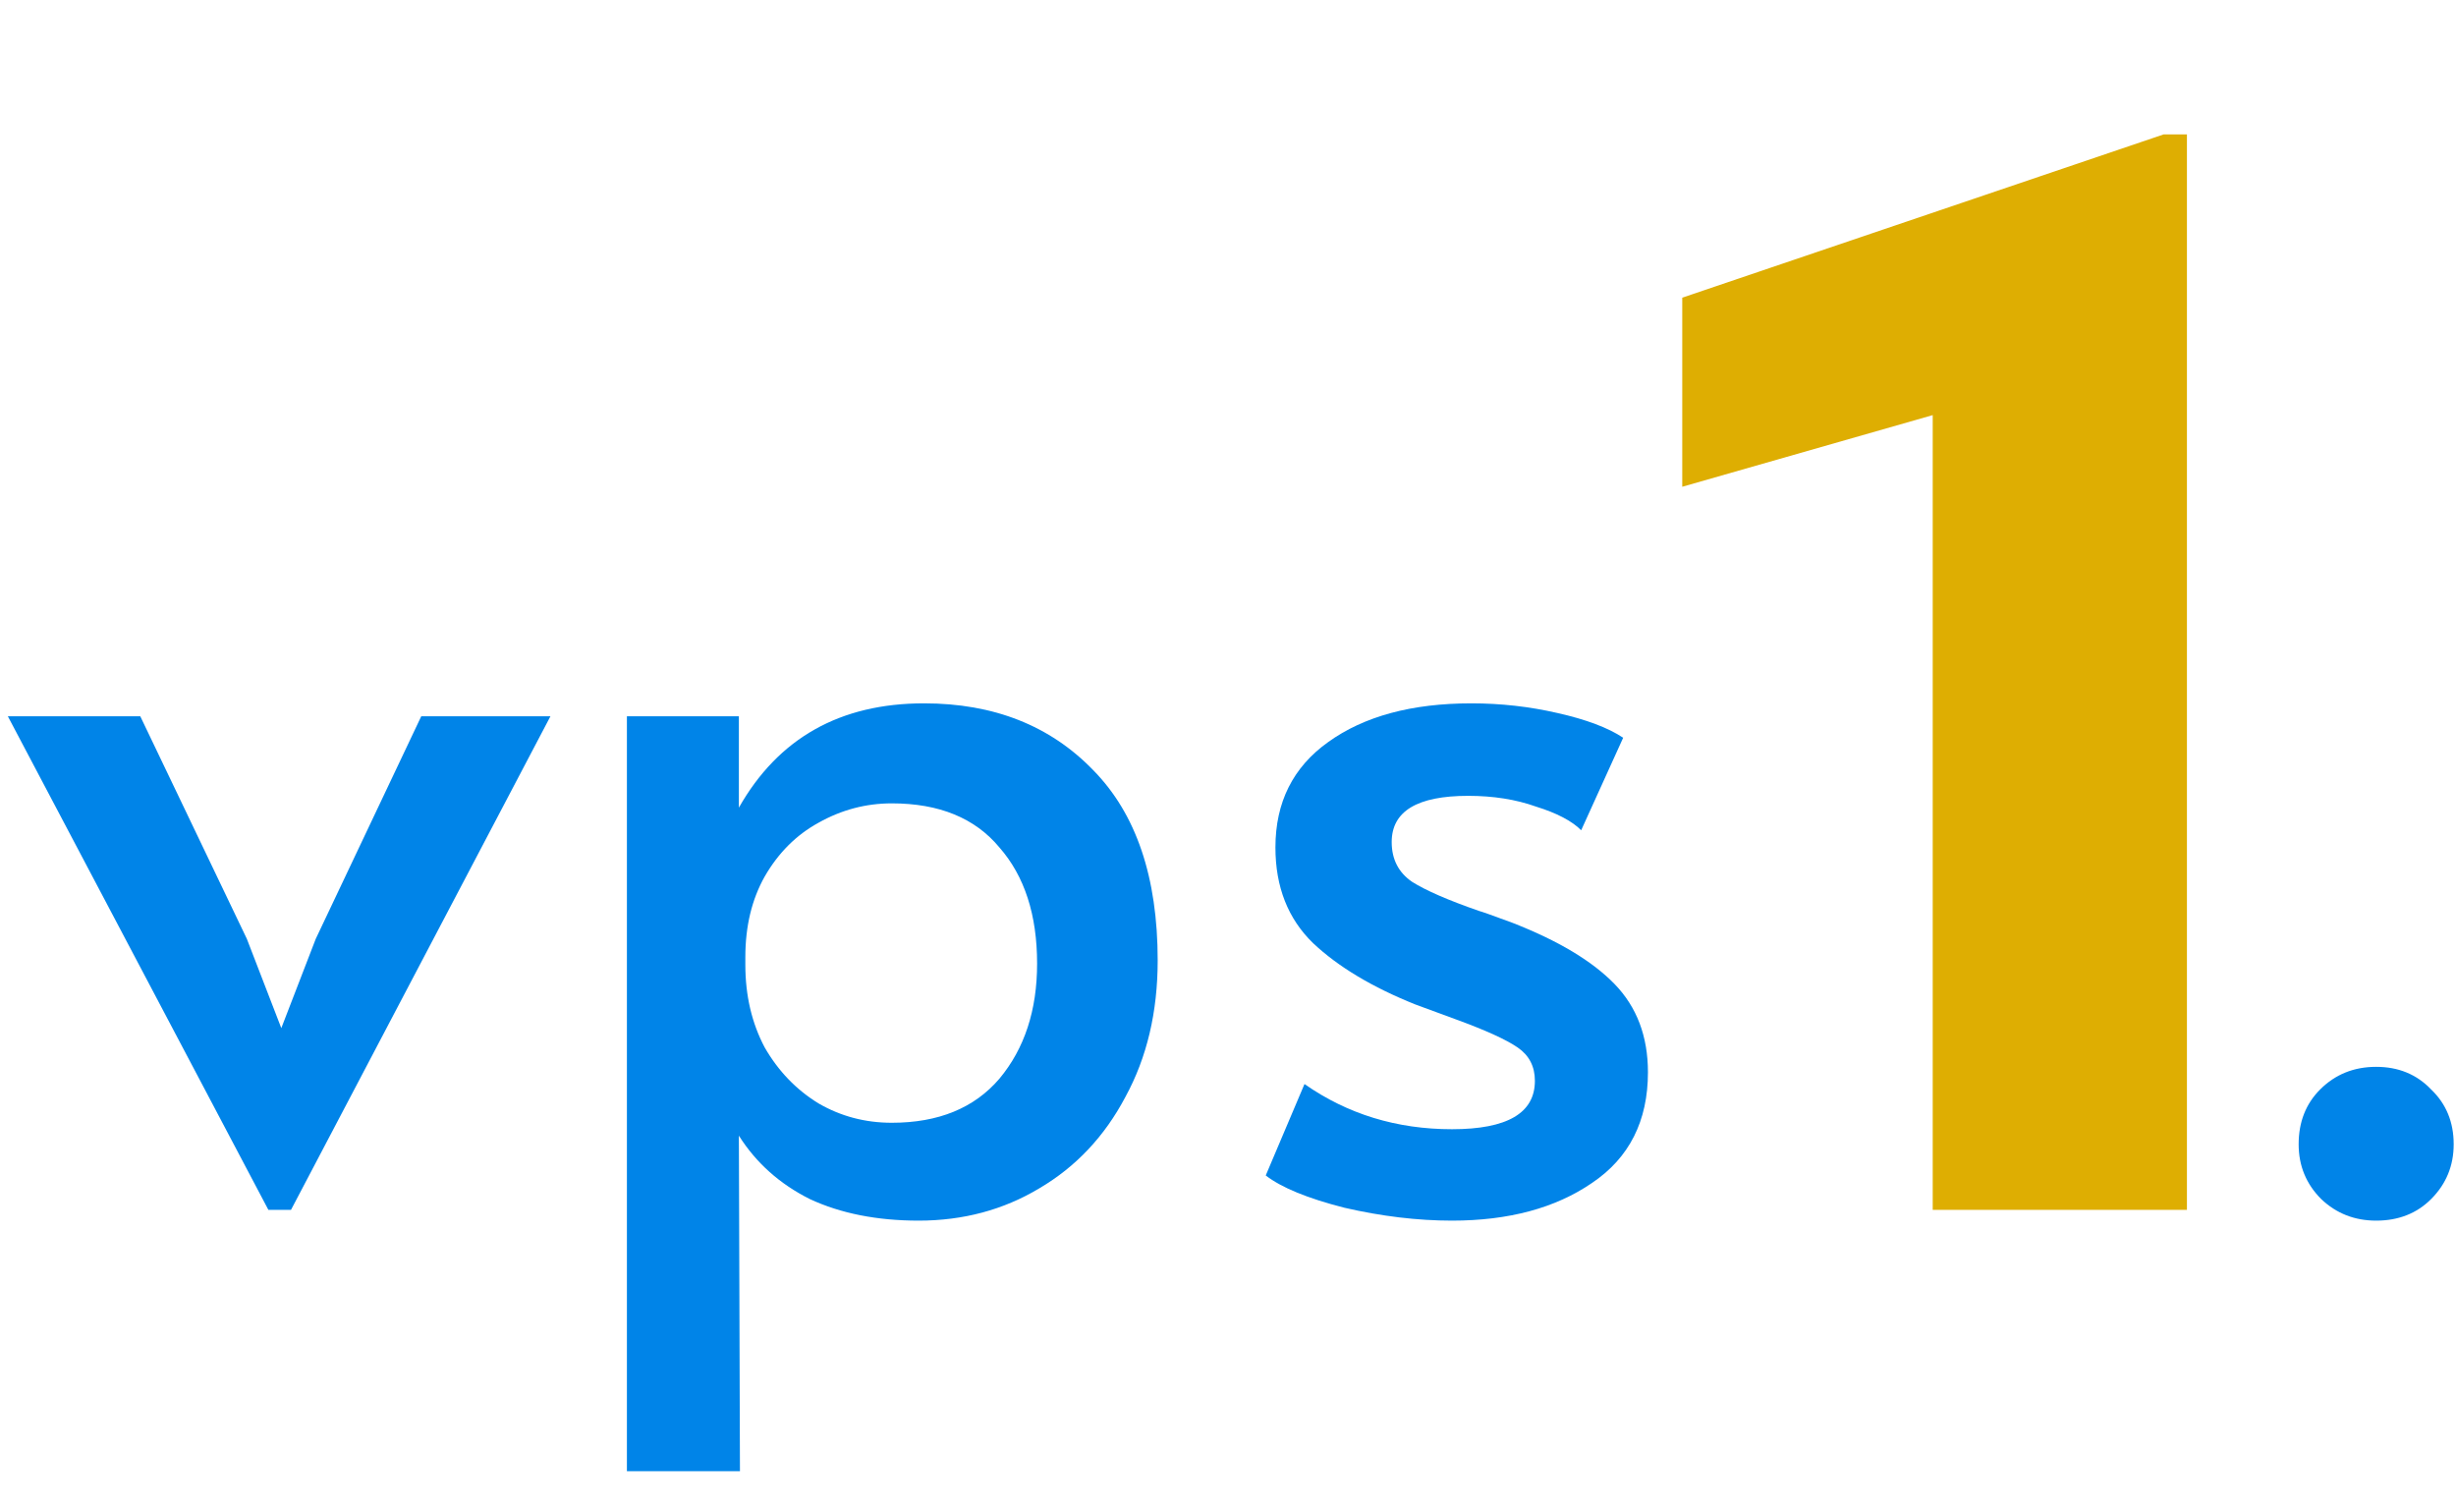
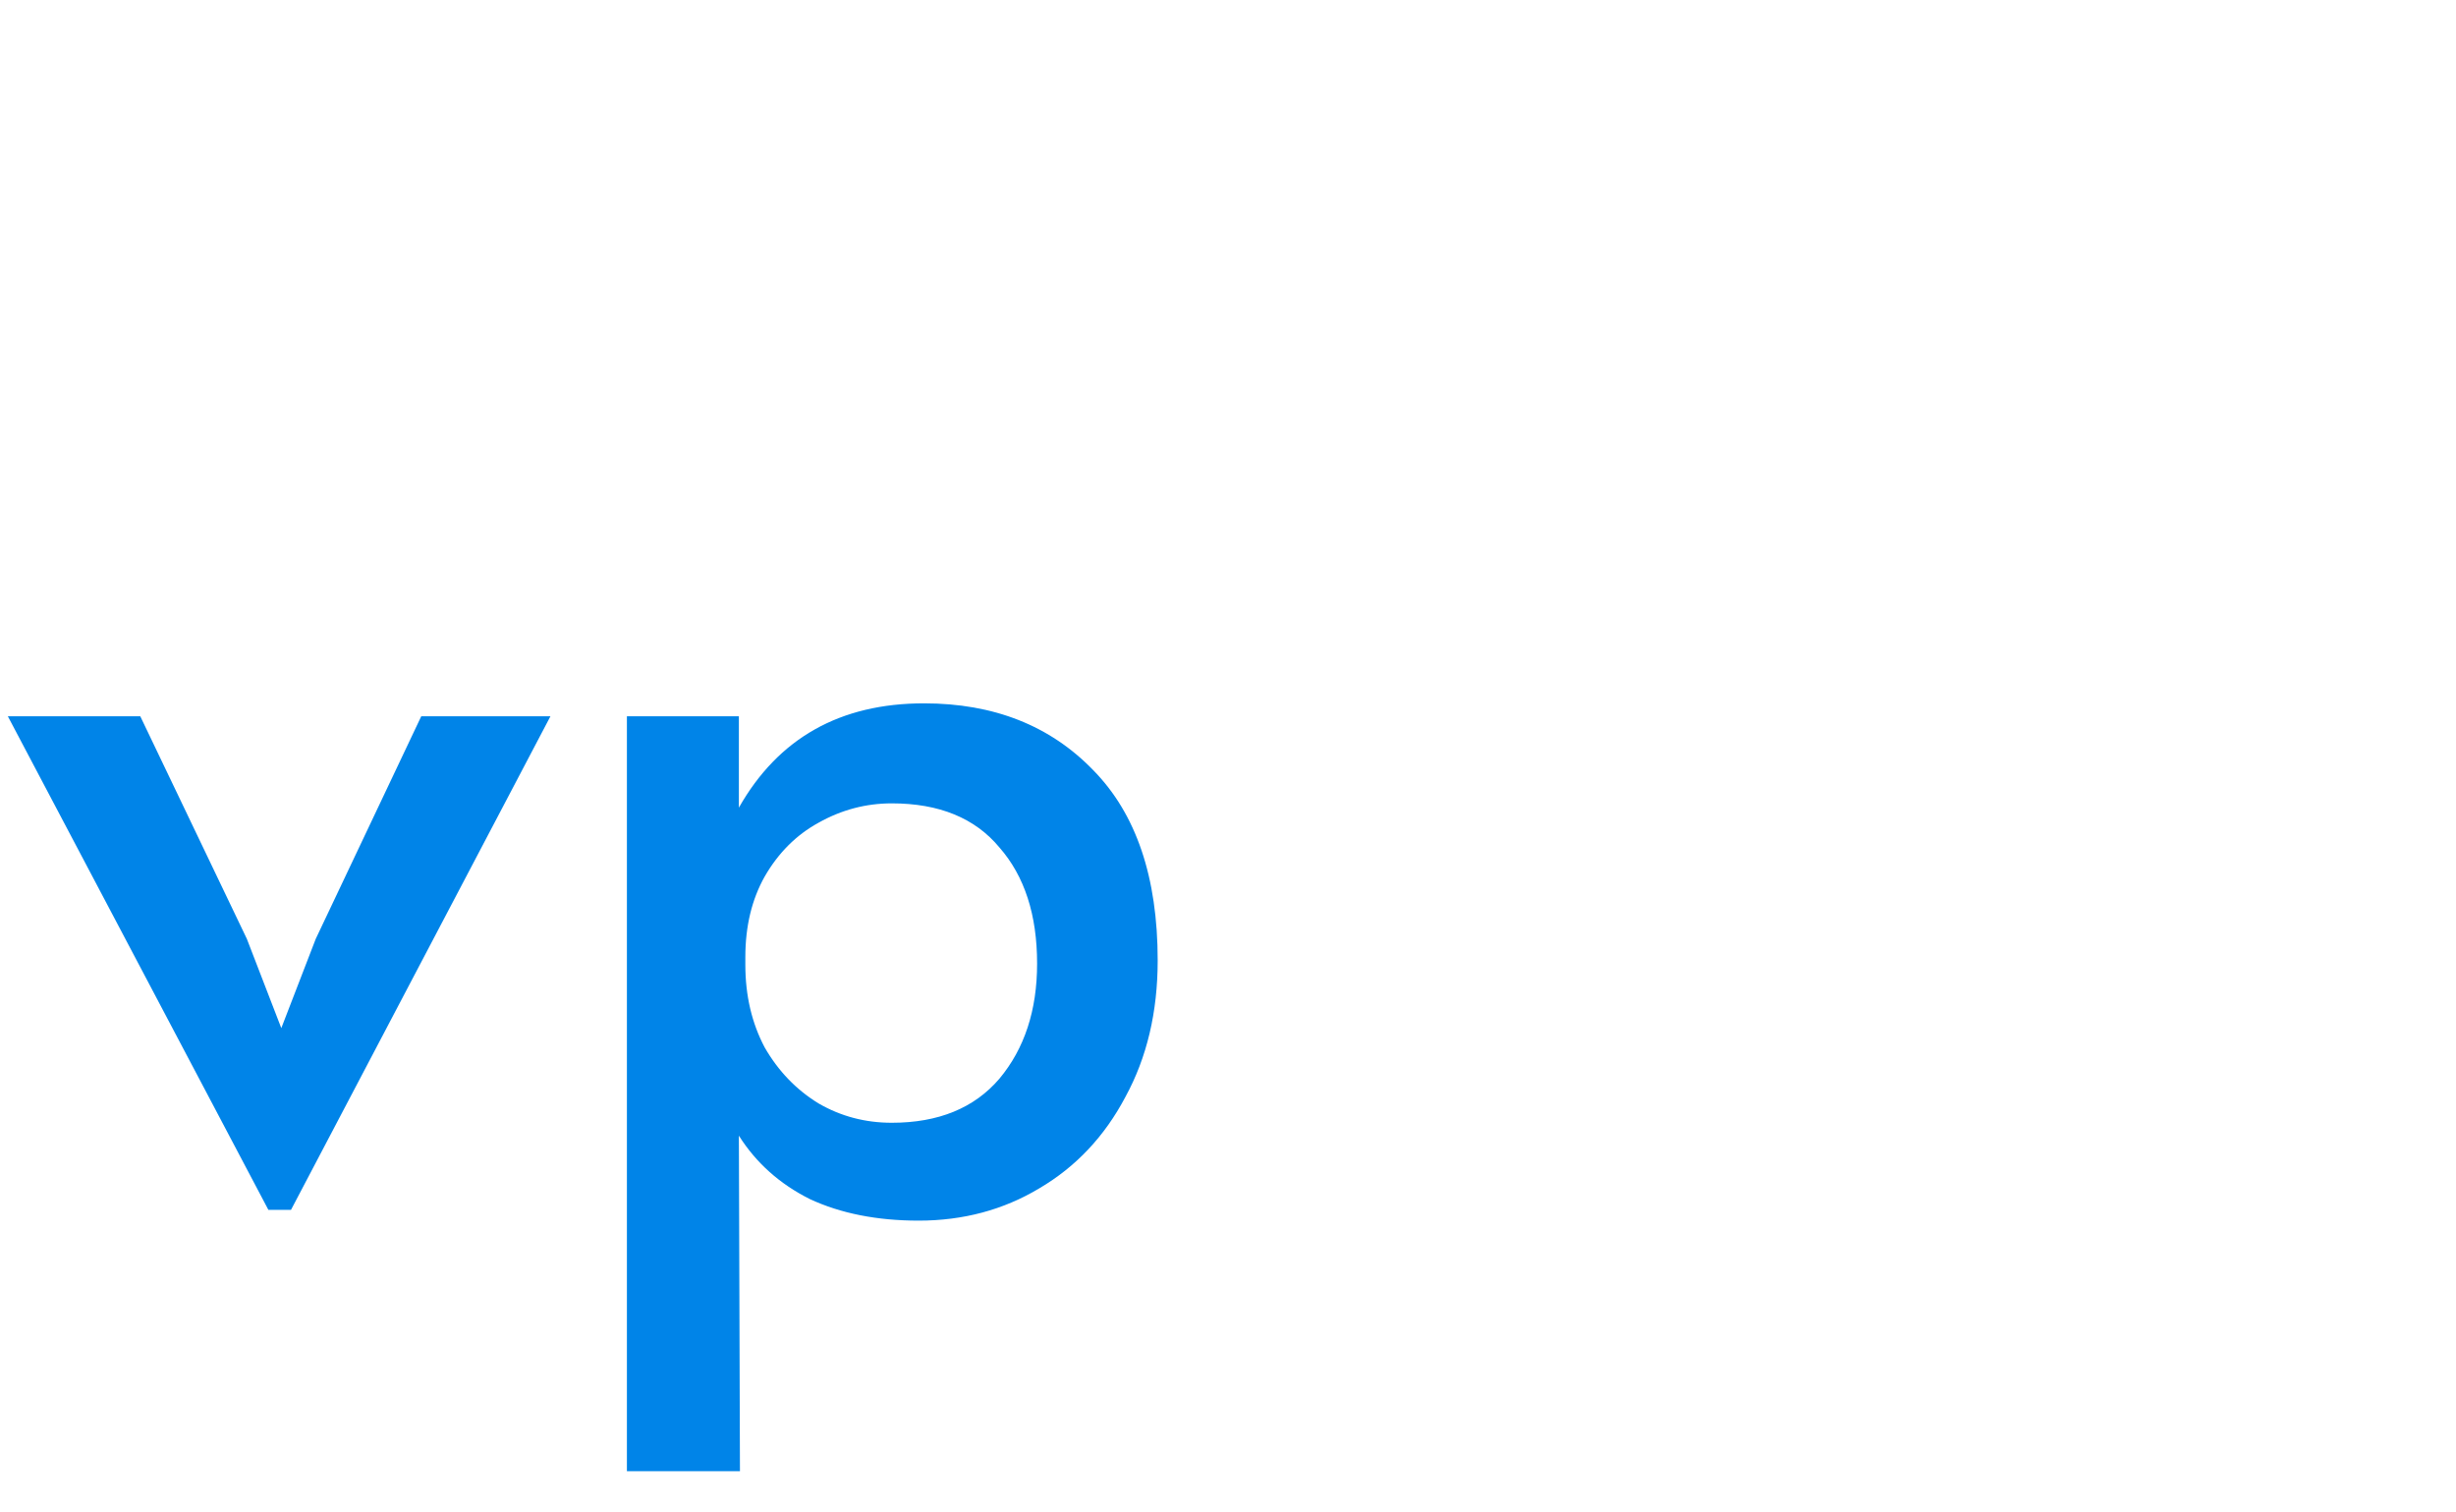
<svg xmlns="http://www.w3.org/2000/svg" width="216" height="133" viewBox="0 0 216 133" fill="none">
  <path d="M0.689 62.989H12.336L21.71 82.566L24.74 90.416L27.77 82.566L37.05 62.989H48.412L25.592 106.4H23.604L0.689 62.989Z" fill="#0084E8" />
  <path d="M55.135 62.989H64.983V71.028C68.454 64.912 73.883 61.854 81.269 61.854C87.392 61.854 92.348 63.809 96.135 67.718C99.923 71.564 101.816 77.144 101.816 84.458C101.816 88.998 100.87 93.001 98.976 96.469C97.145 99.937 94.62 102.617 91.401 104.508C88.244 106.4 84.709 107.346 80.796 107.346C77.134 107.346 73.946 106.715 71.232 105.454C68.581 104.13 66.498 102.27 64.983 99.874L65.077 129.382H55.135V62.989ZM78.428 98.739C82.531 98.739 85.688 97.447 87.897 94.862C90.107 92.213 91.211 88.84 91.211 84.742C91.211 80.454 90.107 77.049 87.897 74.527C85.751 71.942 82.595 70.65 78.428 70.65C76.156 70.65 74.01 71.217 71.99 72.352C70.033 73.424 68.454 75 67.255 77.081C66.119 79.099 65.551 81.463 65.551 84.174V84.836C65.551 87.547 66.119 89.975 67.255 92.119C68.454 94.2 70.033 95.839 71.99 97.037C73.946 98.172 76.093 98.739 78.428 98.739Z" fill="#0084E8" />
-   <path d="M127.7 107.346C124.67 107.346 121.513 106.967 118.231 106.211C115.011 105.391 112.707 104.445 111.319 103.374L114.727 95.334C118.515 97.983 122.839 99.307 127.7 99.307C132.56 99.307 134.991 97.888 134.991 95.051C134.991 93.79 134.486 92.812 133.476 92.119C132.466 91.425 130.667 90.606 128.078 89.66L124.48 88.336C120.693 86.822 117.694 85.025 115.485 82.945C113.275 80.801 112.171 77.995 112.171 74.527C112.171 70.555 113.717 67.466 116.811 65.259C119.967 62.989 124.165 61.854 129.404 61.854C131.992 61.854 134.517 62.138 136.979 62.705C139.504 63.273 141.43 63.998 142.755 64.88L139.062 73.014C138.242 72.194 136.916 71.501 135.085 70.933C133.318 70.303 131.329 69.988 129.12 69.988C124.638 69.988 122.397 71.343 122.397 74.054C122.397 75.568 122.997 76.734 124.196 77.554C125.396 78.31 127.352 79.162 130.067 80.107C130.319 80.17 131.298 80.517 133.002 81.148C137.042 82.724 140.041 84.521 141.998 86.539C143.955 88.556 144.933 91.141 144.933 94.294C144.933 98.582 143.292 101.829 140.009 104.036C136.79 106.242 132.687 107.346 127.7 107.346Z" fill="#0084E8" />
-   <path d="M208.979 107.346C207.085 107.346 205.475 106.715 204.15 105.454C202.824 104.13 202.161 102.522 202.161 100.631C202.161 98.676 202.792 97.068 204.055 95.807C205.381 94.483 207.022 93.821 208.979 93.821C210.936 93.821 212.545 94.483 213.808 95.807C215.133 97.068 215.796 98.676 215.796 100.631C215.796 102.522 215.133 104.13 213.808 105.454C212.545 106.715 210.936 107.346 208.979 107.346Z" fill="#0084E8" />
-   <path d="M192.336 11.822V106.4H169.978V36.506L147.951 42.807V26.178L190.279 11.822H192.336Z" fill="#DEAE02" />
</svg>